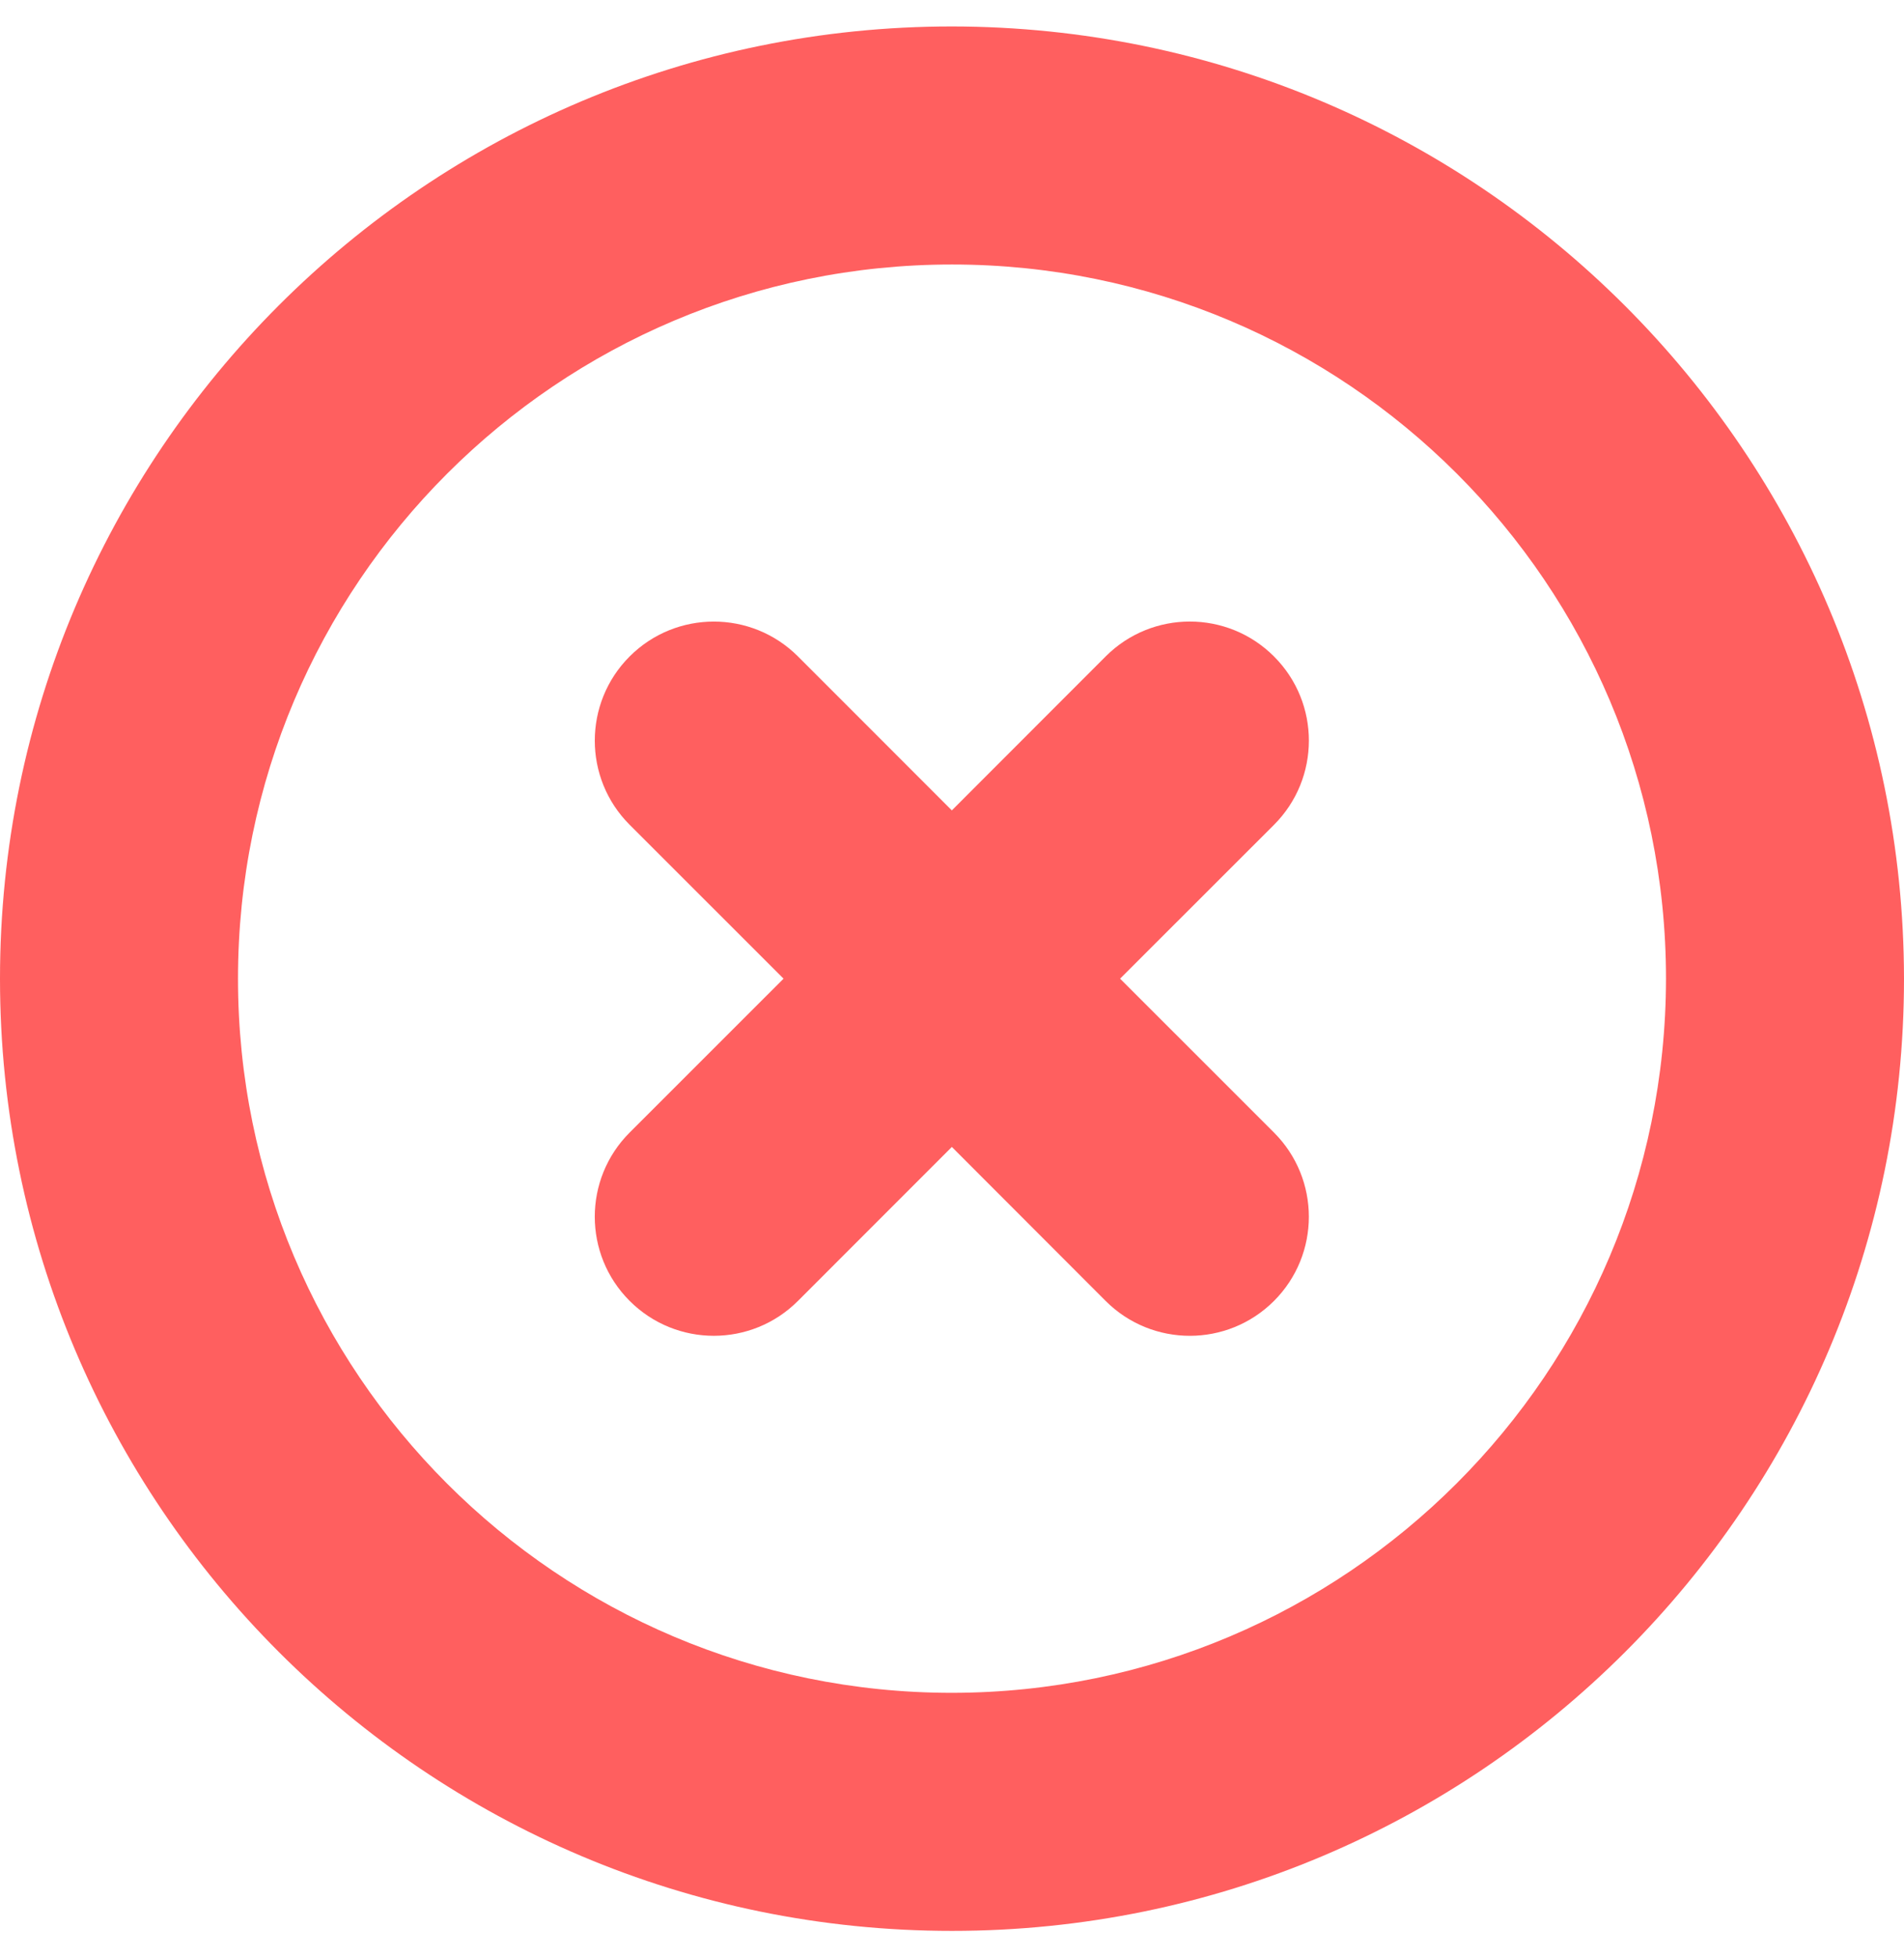
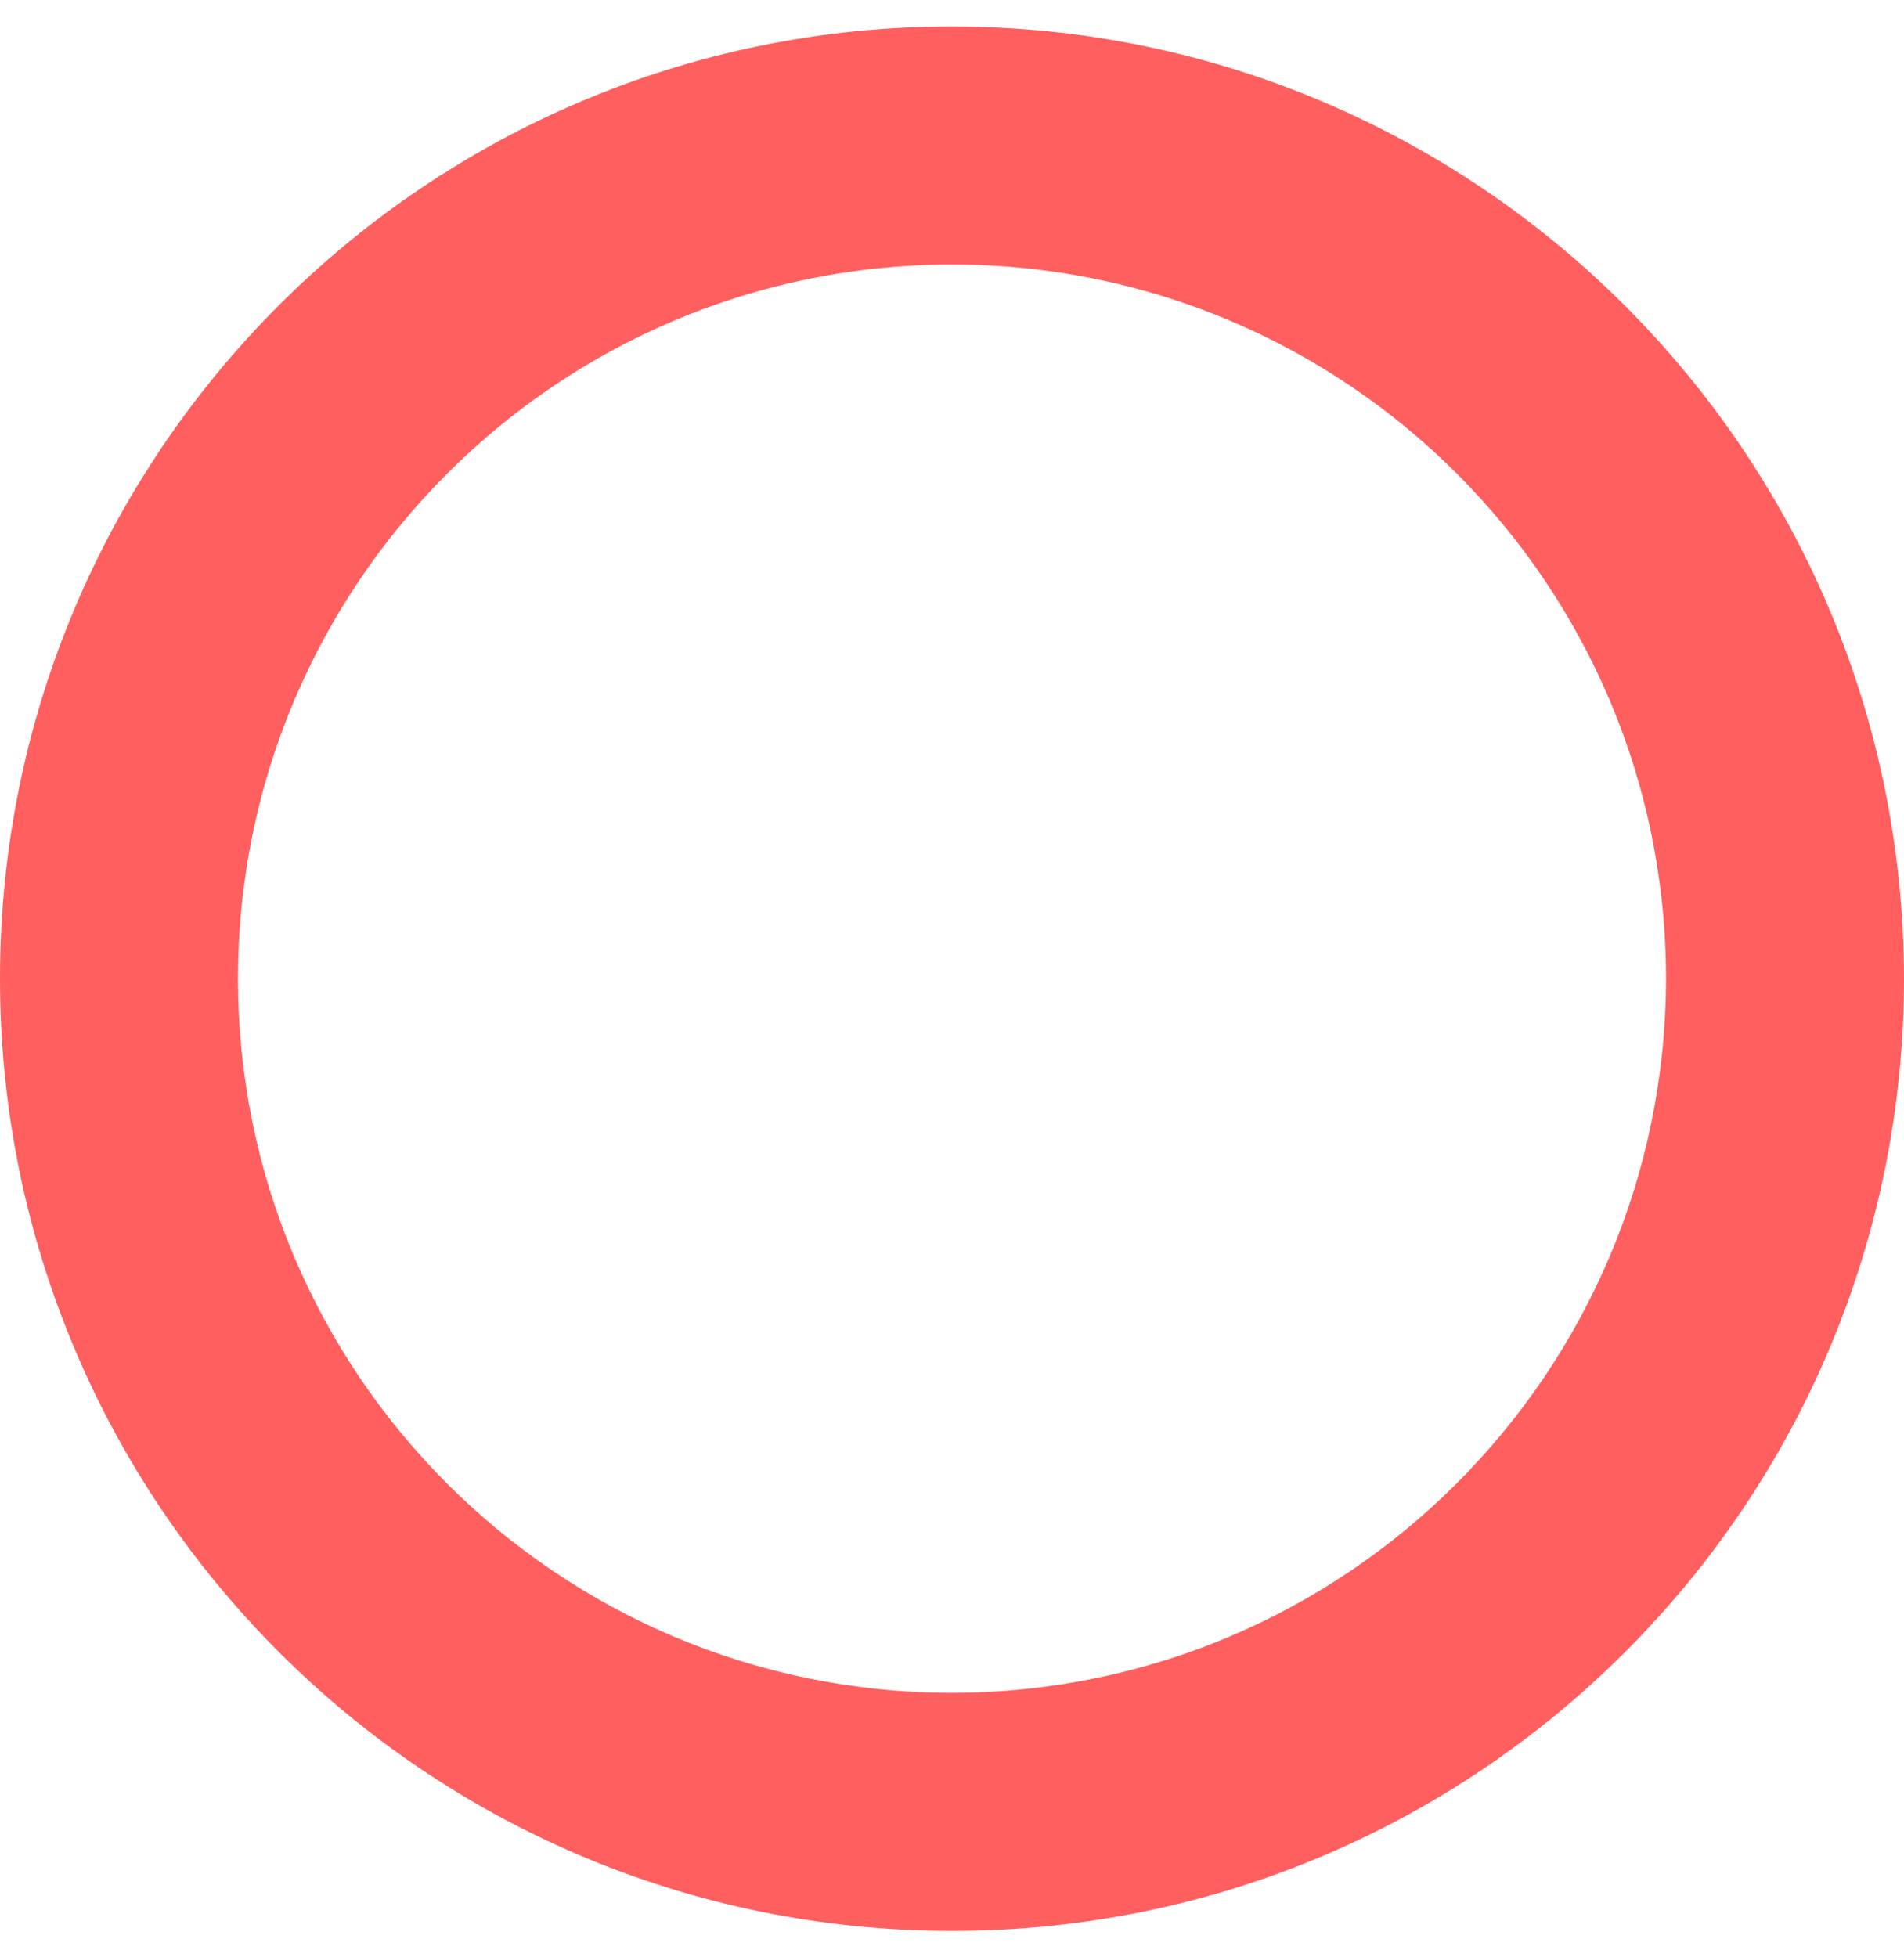
<svg xmlns="http://www.w3.org/2000/svg" width="36" height="37" viewBox="0 0 36 37" fill="none">
-   <path d="M24.088 12.409C23.21 11.53 21.785 11.529 20.906 12.408C20.906 12.408 20.906 12.408 20.905 12.409L17.997 15.319L15.088 12.409C14.209 11.53 12.784 11.53 11.905 12.409C11.027 13.287 11.026 14.713 11.905 15.591L14.815 18.5L11.905 21.409C11.026 22.288 11.026 23.713 11.905 24.591C12.784 25.471 14.209 25.471 15.088 24.591L17.997 21.681L20.905 24.592C21.784 25.471 23.209 25.471 24.088 24.592C24.967 23.713 24.967 22.288 24.088 21.409L21.178 18.5L24.088 15.592C24.967 14.713 24.968 13.289 24.089 12.41C24.089 12.409 24.089 12.409 24.088 12.409Z" fill="#FF5F5F" />
  <path d="M18 0.5C8.059 0.5 0 8.559 0 18.5C0 28.441 8.059 36.5 18 36.5C27.941 36.5 36 28.441 36 18.5C35.989 8.563 27.937 0.511 18 0.5ZM18 32C10.544 32 4.5 25.956 4.5 18.5C4.5 11.044 10.544 5 18 5C25.456 5 31.5 11.044 31.5 18.5C31.492 25.952 25.452 31.992 18 32Z" fill="#FF5F5F" />
</svg>